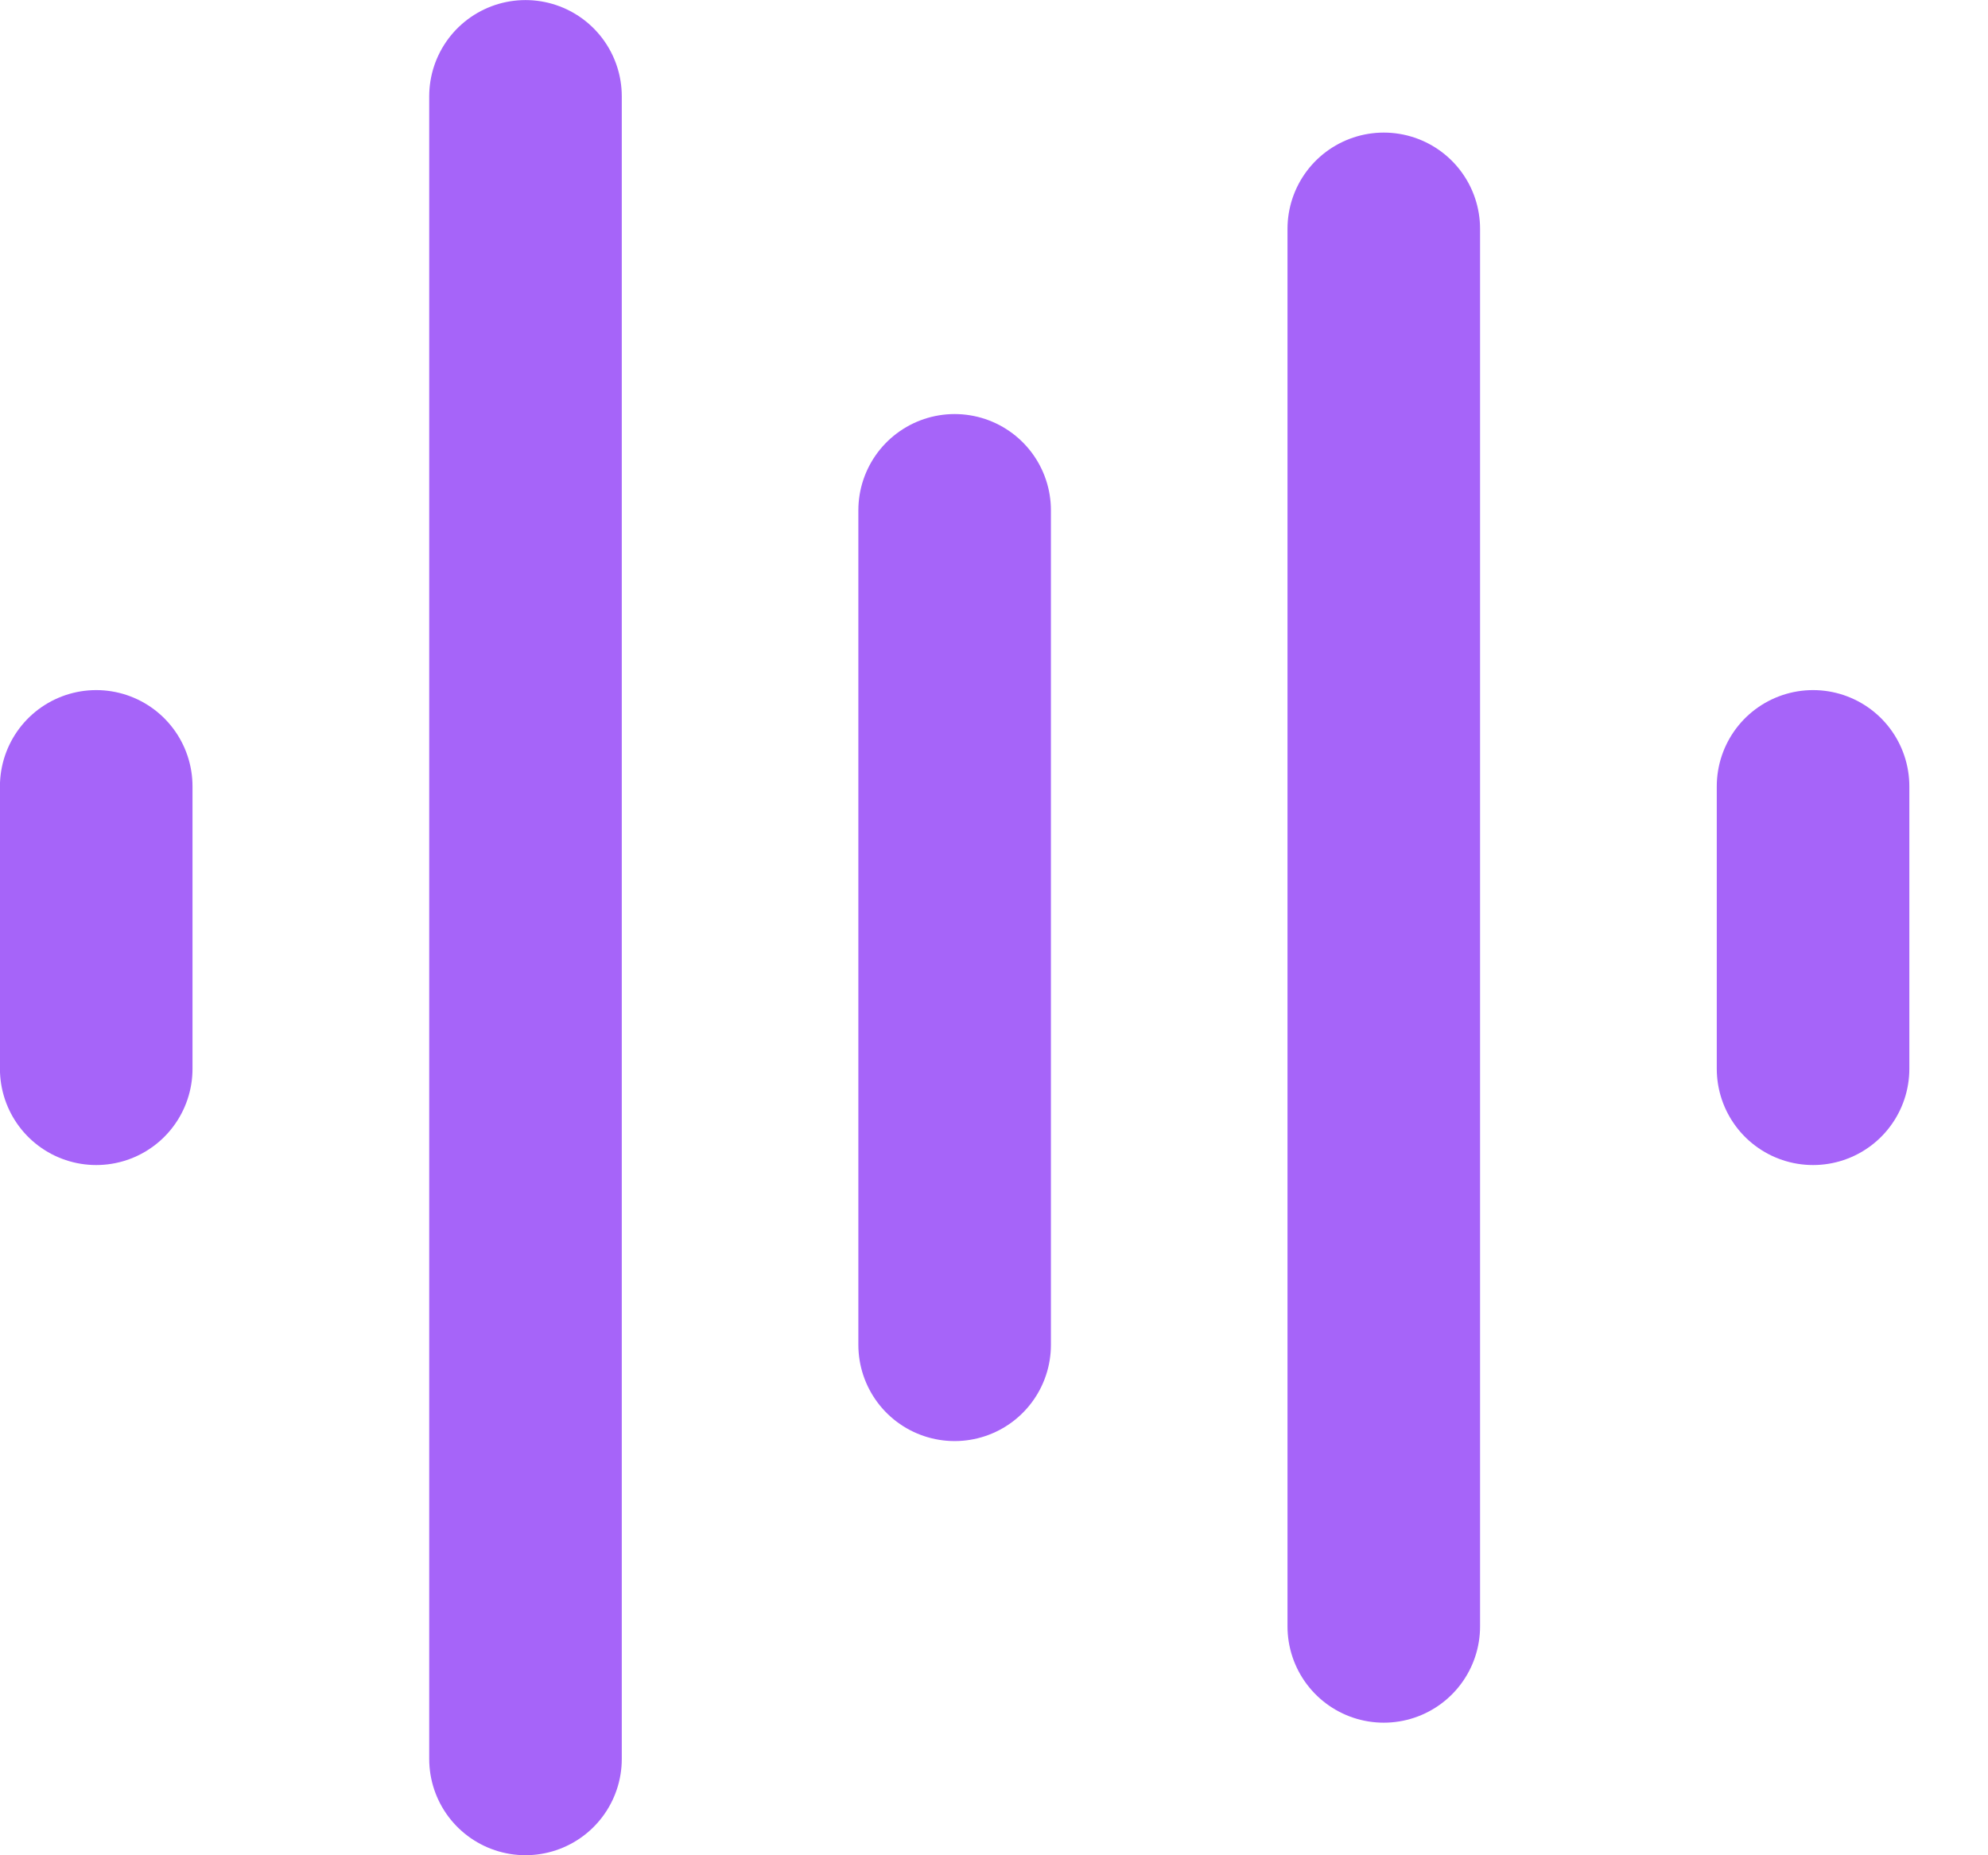
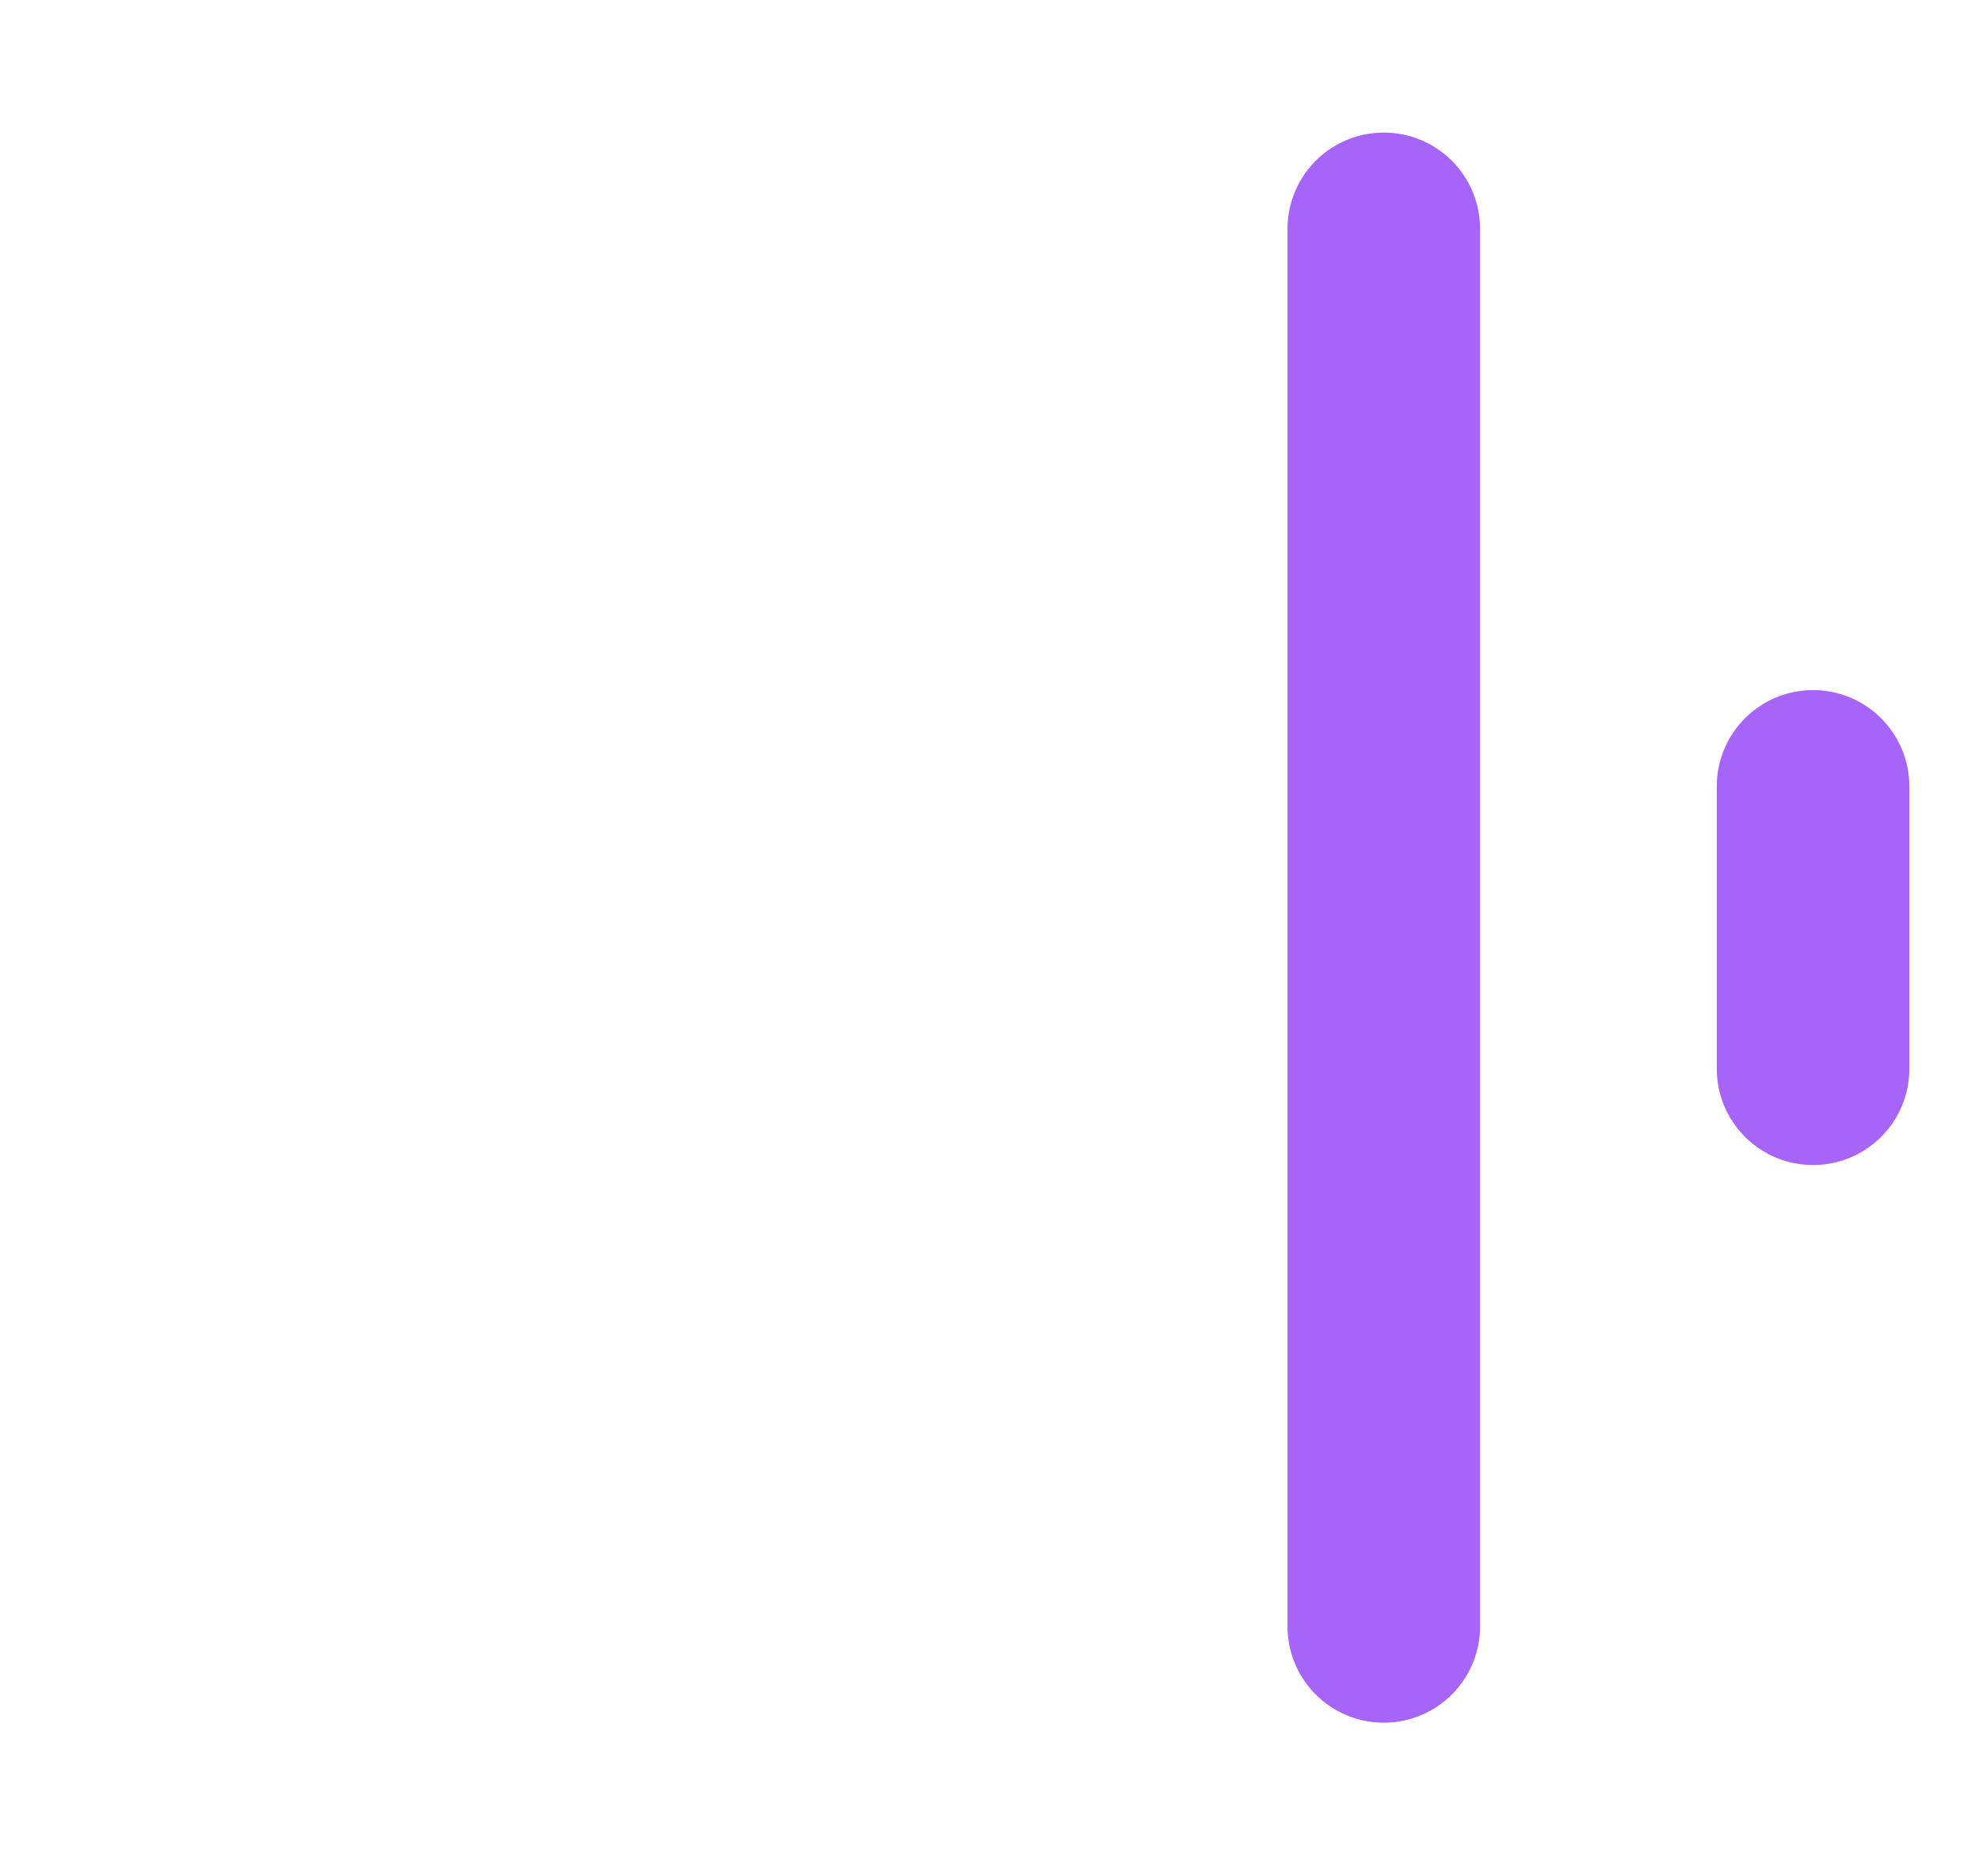
<svg xmlns="http://www.w3.org/2000/svg" width="15" height="14" viewBox="0 0 15 14" fill="none">
  <line x1="13.68" y1="8.065" x2="13.68" y2="5.934" stroke="#A664F9" stroke-width="1.453" stroke-linecap="round" />
  <line x1="10.441" y1="12.273" x2="10.441" y2="1.727" stroke="#A664F9" stroke-width="1.453" stroke-linecap="round" />
-   <line x1="7.203" y1="10.148" x2="7.203" y2="3.851" stroke="#A664F9" stroke-width="1.453" stroke-linecap="round" />
-   <line x1="3.965" y1="13.273" x2="3.965" y2="0.727" stroke="#A664F9" stroke-width="1.453" stroke-linecap="round" />
-   <line x1="0.726" y1="8.065" x2="0.726" y2="5.934" stroke="#A664F9" stroke-width="1.453" stroke-linecap="round" />
</svg>